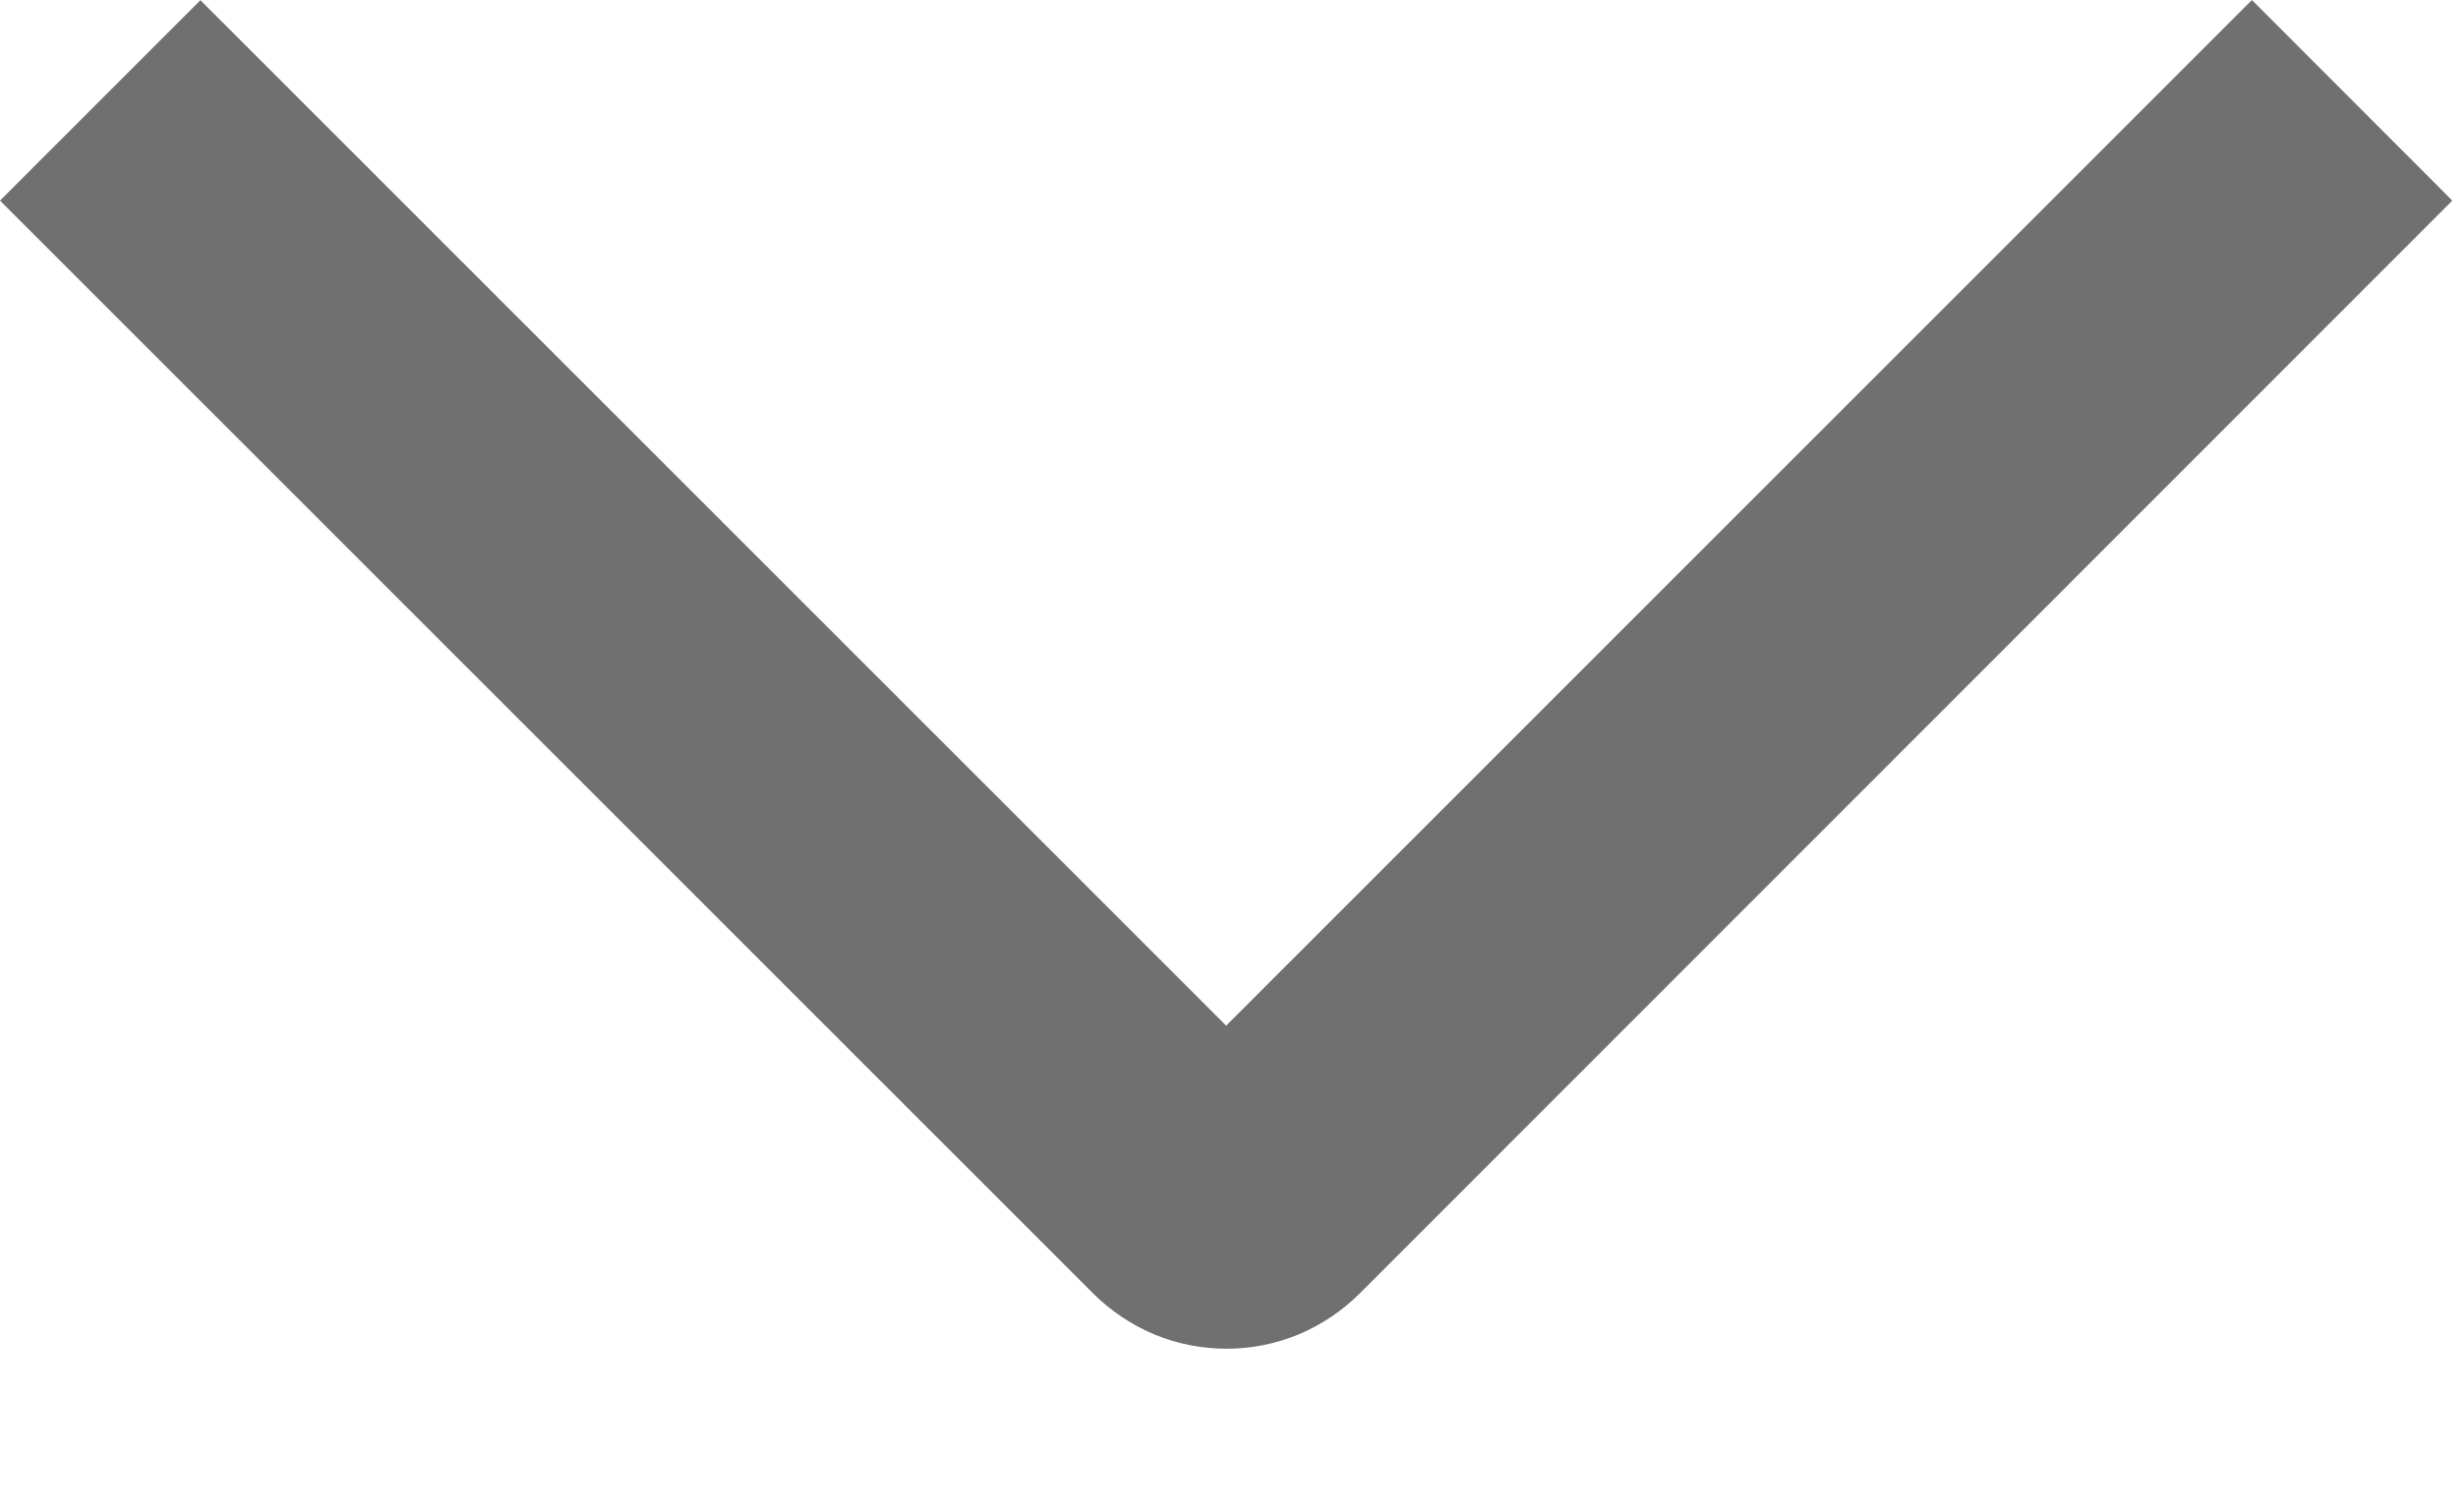
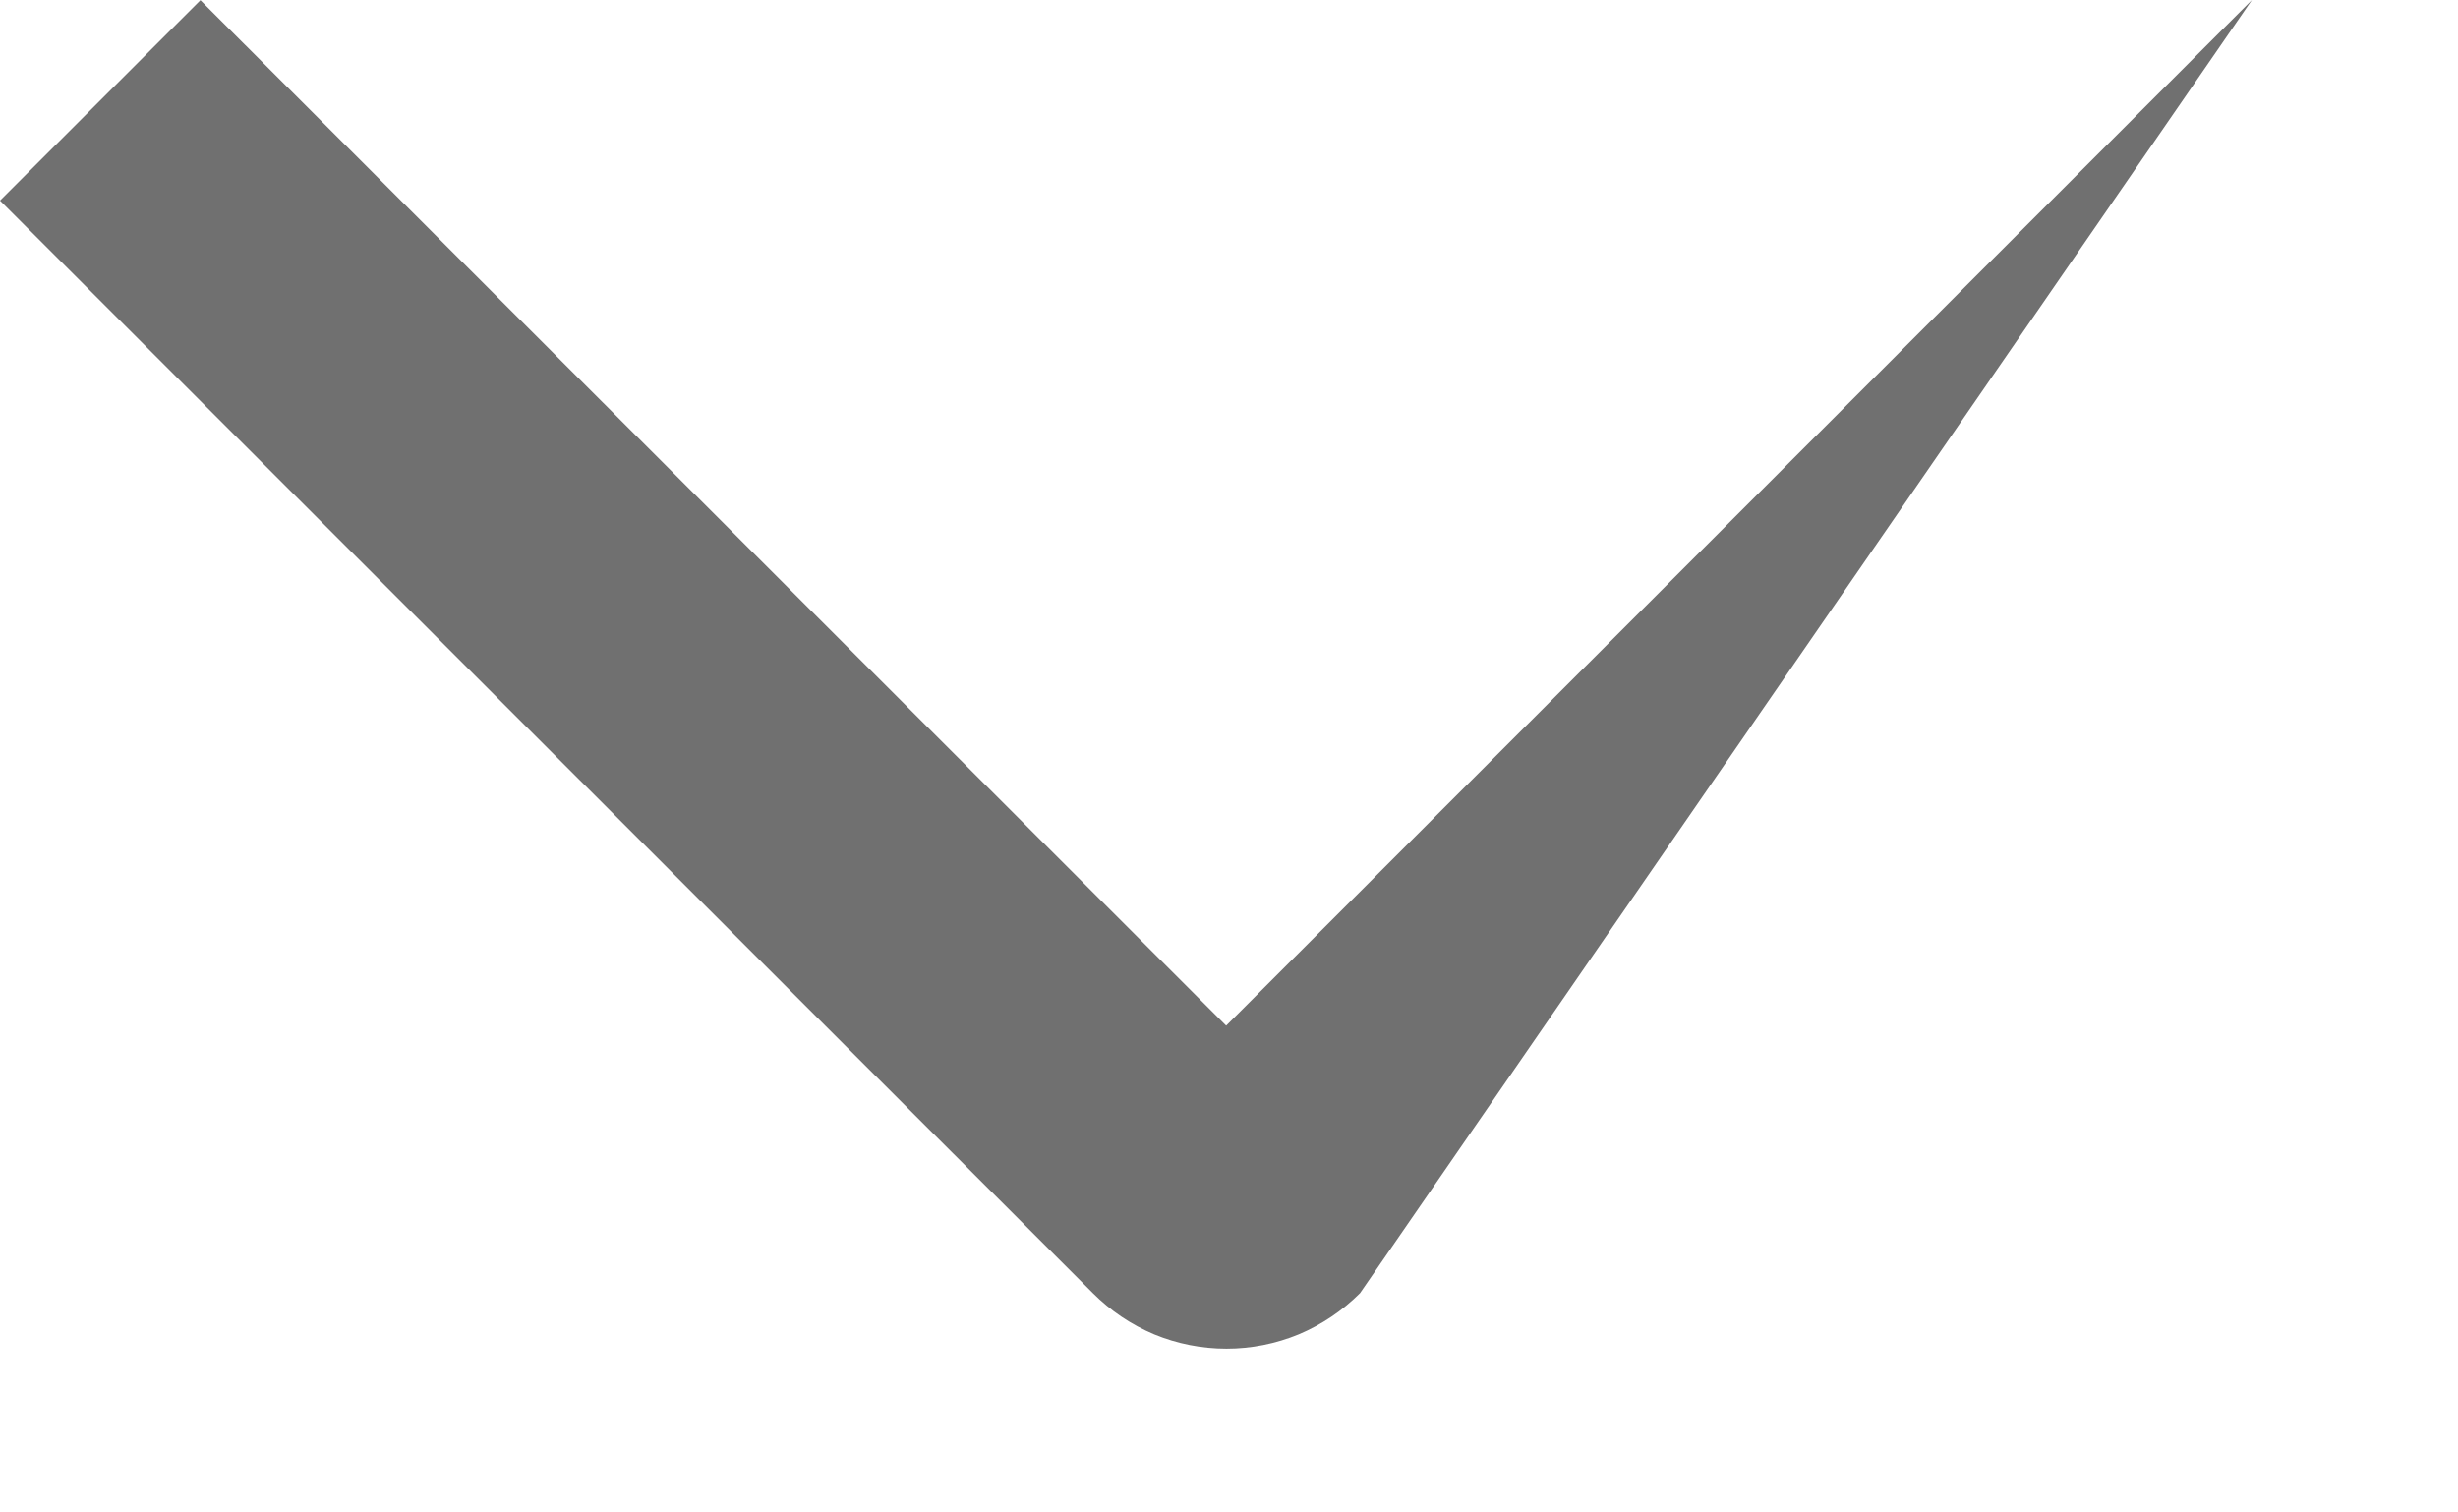
<svg xmlns="http://www.w3.org/2000/svg" width="13" height="8" viewBox="0 0 13 8" fill="none">
-   <path d="M11.91 8.24491e-05L12.97 1.061L7.193 6.84C7.1 6.933 6.99 7.007 6.869 7.058C6.748 7.108 6.618 7.134 6.487 7.134C6.355 7.134 6.225 7.108 6.104 7.058C5.983 7.007 5.873 6.933 5.78 6.84L-2.65457e-07 1.061L1.06 0.001L6.485 5.425L11.91 8.24491e-05Z" fill="#707070" />
+   <path d="M11.91 8.24491e-05L7.193 6.84C7.1 6.933 6.99 7.007 6.869 7.058C6.748 7.108 6.618 7.134 6.487 7.134C6.355 7.134 6.225 7.108 6.104 7.058C5.983 7.007 5.873 6.933 5.78 6.84L-2.65457e-07 1.061L1.06 0.001L6.485 5.425L11.91 8.24491e-05Z" fill="#707070" />
</svg>